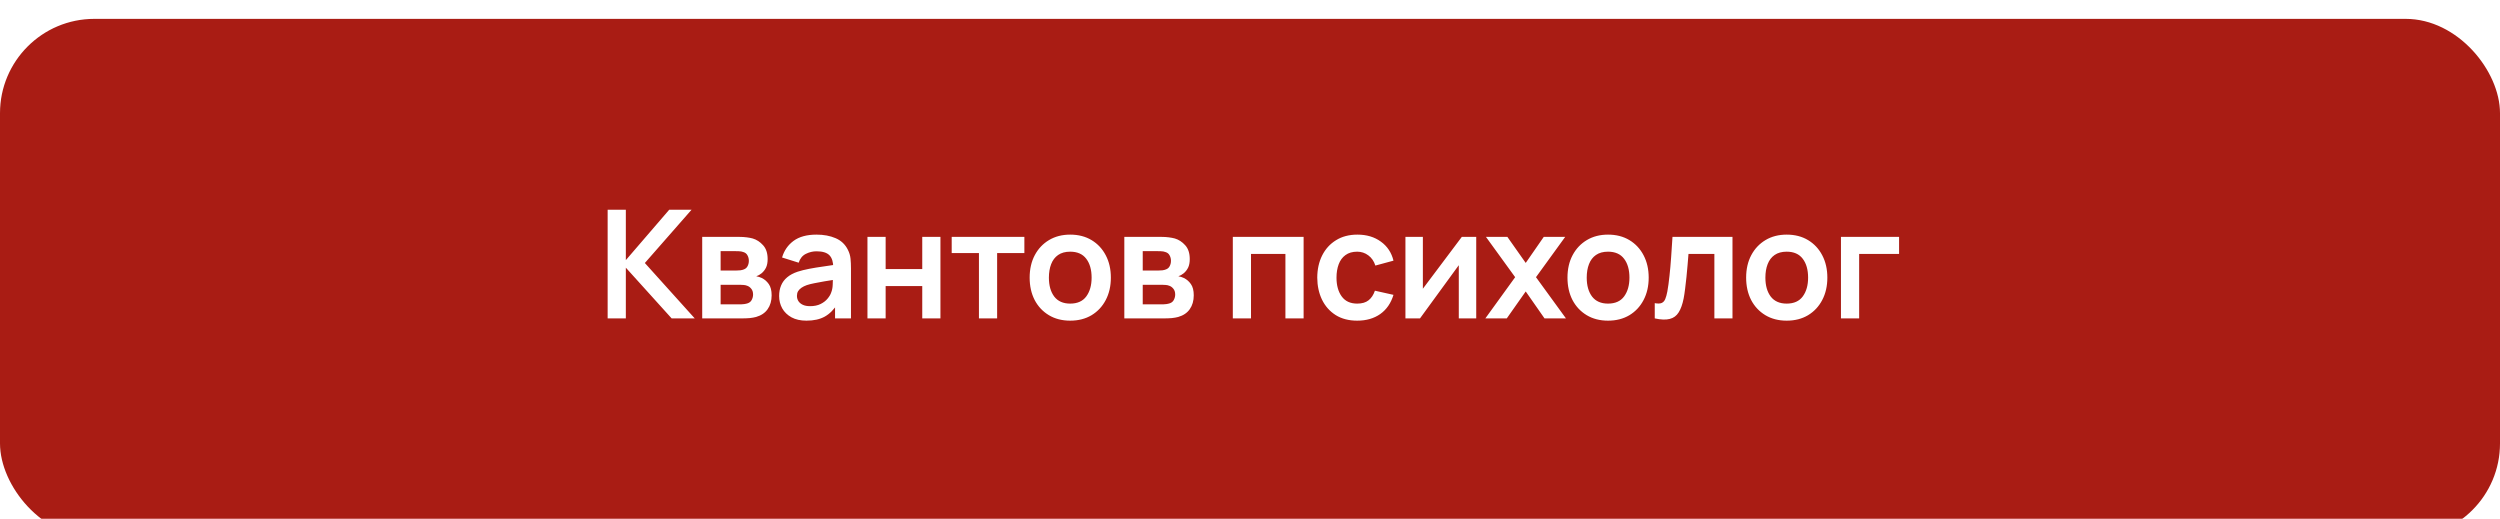
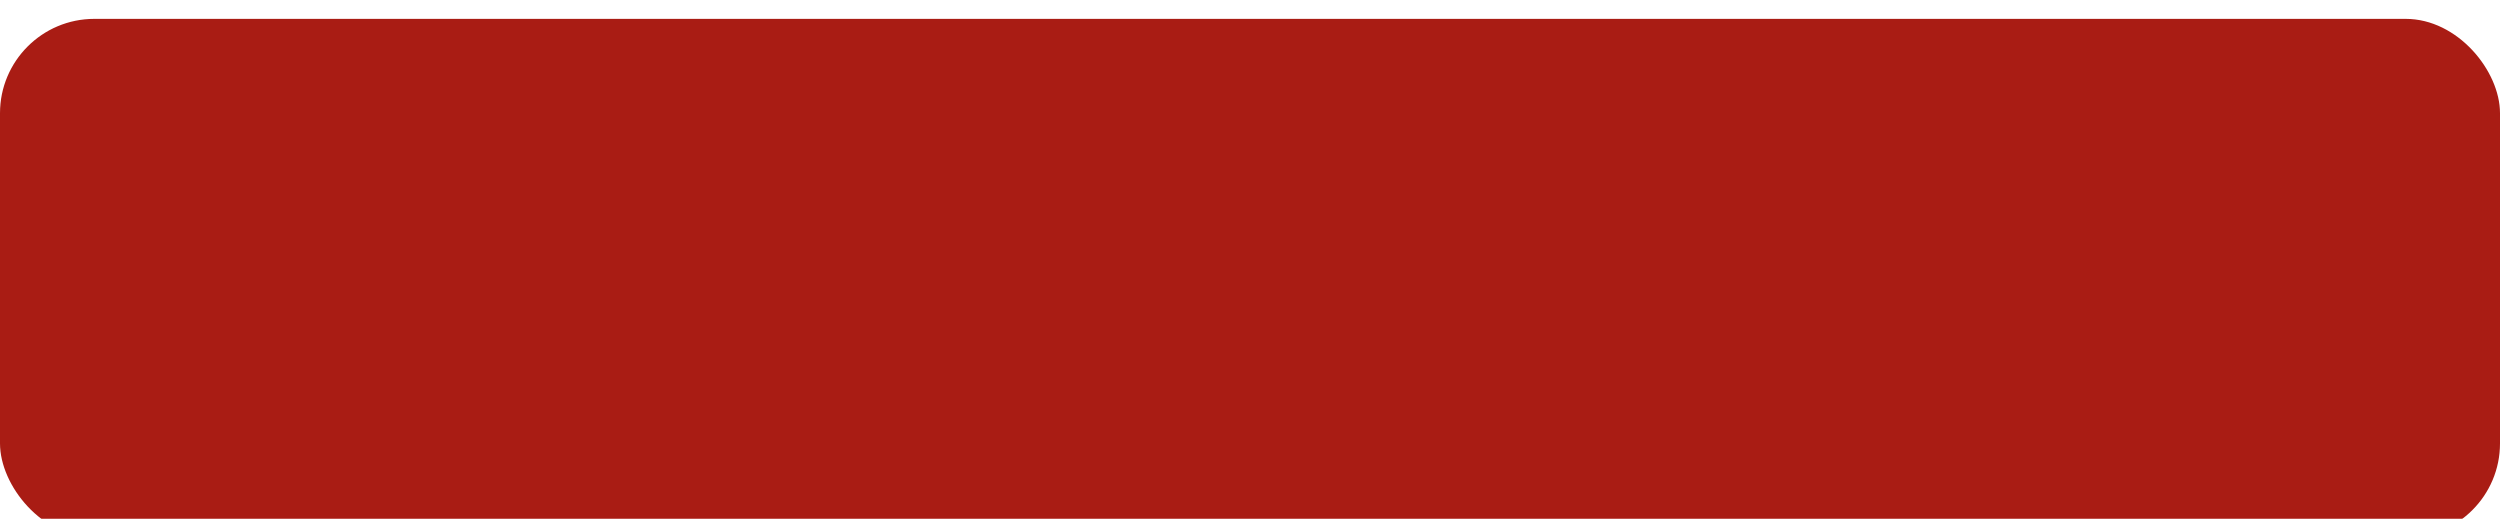
<svg xmlns="http://www.w3.org/2000/svg" width="530" height="110" viewBox="0 0 530 110" fill="none">
  <g clip-path="url(#clip0_26_74)">
    <g filter="url(#filter0_d_26_74)">
      <rect width="530" height="110" rx="20" fill="#A91C14" />
    </g>
-     <path d="M128.821 67.5V44.46H132.677V55.148L141.877 44.46H146.613L136.709 55.756L147.285 67.5H142.389L132.677 56.748V67.5H128.821ZM148.868 67.5V50.22H156.724C157.289 50.22 157.817 50.252 158.308 50.316C158.799 50.38 159.22 50.46 159.572 50.556C160.404 50.801 161.14 51.281 161.78 51.996C162.42 52.7 162.74 53.676 162.74 54.924C162.74 55.66 162.623 56.268 162.388 56.748C162.153 57.217 161.844 57.612 161.46 57.932C161.279 58.081 161.092 58.209 160.9 58.316C160.708 58.423 160.516 58.508 160.324 58.572C160.74 58.636 161.135 58.759 161.508 58.94C162.095 59.228 162.585 59.655 162.98 60.22C163.385 60.785 163.588 61.58 163.588 62.604C163.588 63.767 163.305 64.748 162.74 65.548C162.185 66.337 161.369 66.887 160.292 67.196C159.897 67.303 159.444 67.383 158.932 67.436C158.42 67.479 157.897 67.5 157.364 67.5H148.868ZM152.772 64.524H157.092C157.316 64.524 157.561 64.503 157.828 64.46C158.095 64.417 158.335 64.359 158.548 64.284C158.932 64.145 159.209 63.9 159.38 63.548C159.561 63.196 159.652 62.828 159.652 62.444C159.652 61.921 159.519 61.505 159.252 61.196C158.996 60.876 158.687 60.663 158.324 60.556C158.111 60.471 157.876 60.423 157.62 60.412C157.375 60.391 157.172 60.38 157.012 60.38H152.772V64.524ZM152.772 57.356H155.972C156.303 57.356 156.623 57.34 156.932 57.308C157.252 57.265 157.519 57.196 157.732 57.1C158.084 56.961 158.34 56.727 158.5 56.396C158.671 56.065 158.756 55.697 158.756 55.292C158.756 54.865 158.66 54.481 158.468 54.14C158.287 53.788 157.993 53.553 157.588 53.436C157.321 53.329 156.996 53.271 156.612 53.26C156.239 53.249 155.999 53.244 155.892 53.244H152.772V57.356ZM170.967 67.98C169.719 67.98 168.663 67.745 167.799 67.276C166.935 66.796 166.279 66.161 165.831 65.372C165.394 64.583 165.175 63.713 165.175 62.764C165.175 61.932 165.314 61.185 165.591 60.524C165.868 59.852 166.295 59.276 166.871 58.796C167.447 58.305 168.194 57.905 169.111 57.596C169.804 57.372 170.615 57.169 171.543 56.988C172.482 56.807 173.495 56.641 174.583 56.492C175.682 56.332 176.828 56.161 178.023 55.98L176.647 56.764C176.658 55.569 176.391 54.689 175.847 54.124C175.303 53.559 174.386 53.276 173.095 53.276C172.316 53.276 171.564 53.457 170.839 53.82C170.114 54.183 169.607 54.807 169.319 55.692L165.799 54.588C166.226 53.127 167.036 51.953 168.231 51.068C169.436 50.183 171.058 49.74 173.095 49.74C174.631 49.74 175.98 49.991 177.143 50.492C178.316 50.993 179.186 51.815 179.751 52.956C180.06 53.564 180.247 54.188 180.311 54.828C180.375 55.457 180.407 56.145 180.407 56.892V67.5H177.031V63.756L177.591 64.364C176.812 65.612 175.9 66.529 174.855 67.116C173.82 67.692 172.524 67.98 170.967 67.98ZM171.735 64.908C172.61 64.908 173.356 64.753 173.975 64.444C174.594 64.135 175.084 63.756 175.447 63.308C175.82 62.86 176.071 62.439 176.199 62.044C176.402 61.553 176.514 60.993 176.535 60.364C176.567 59.724 176.583 59.207 176.583 58.812L177.767 59.164C176.604 59.345 175.607 59.505 174.775 59.644C173.943 59.783 173.228 59.916 172.631 60.044C172.034 60.161 171.506 60.295 171.047 60.444C170.599 60.604 170.22 60.791 169.911 61.004C169.602 61.217 169.362 61.463 169.191 61.74C169.031 62.017 168.951 62.343 168.951 62.716C168.951 63.143 169.058 63.521 169.271 63.852C169.484 64.172 169.794 64.428 170.199 64.62C170.615 64.812 171.127 64.908 171.735 64.908ZM183.901 67.5V50.22H187.757V57.036H195.517V50.22H199.373V67.5H195.517V60.652H187.757V67.5H183.901ZM207.535 67.5V53.644H201.759V50.22H217.167V53.644H211.391V67.5H207.535ZM226.878 67.98C225.15 67.98 223.641 67.591 222.35 66.812C221.06 66.033 220.057 64.961 219.342 63.596C218.638 62.22 218.286 60.641 218.286 58.86C218.286 57.047 218.649 55.457 219.374 54.092C220.1 52.727 221.108 51.66 222.398 50.892C223.689 50.124 225.182 49.74 226.878 49.74C228.617 49.74 230.132 50.129 231.422 50.908C232.713 51.687 233.716 52.764 234.43 54.14C235.145 55.505 235.502 57.079 235.502 58.86C235.502 60.652 235.14 62.236 234.414 63.612C233.7 64.977 232.697 66.049 231.406 66.828C230.116 67.596 228.606 67.98 226.878 67.98ZM226.878 64.364C228.414 64.364 229.556 63.852 230.302 62.828C231.049 61.804 231.422 60.481 231.422 58.86C231.422 57.185 231.044 55.852 230.286 54.86C229.529 53.857 228.393 53.356 226.878 53.356C225.844 53.356 224.99 53.591 224.318 54.06C223.657 54.519 223.166 55.164 222.846 55.996C222.526 56.817 222.366 57.772 222.366 58.86C222.366 60.535 222.745 61.873 223.502 62.876C224.27 63.868 225.396 64.364 226.878 64.364ZM238.356 67.5V50.22H246.212C246.777 50.22 247.305 50.252 247.796 50.316C248.286 50.38 248.708 50.46 249.06 50.556C249.892 50.801 250.628 51.281 251.268 51.996C251.908 52.7 252.228 53.676 252.228 54.924C252.228 55.66 252.11 56.268 251.876 56.748C251.641 57.217 251.332 57.612 250.948 57.932C250.766 58.081 250.58 58.209 250.388 58.316C250.196 58.423 250.004 58.508 249.812 58.572C250.228 58.636 250.622 58.759 250.996 58.94C251.582 59.228 252.073 59.655 252.468 60.22C252.873 60.785 253.076 61.58 253.076 62.604C253.076 63.767 252.793 64.748 252.228 65.548C251.673 66.337 250.857 66.887 249.78 67.196C249.385 67.303 248.932 67.383 248.42 67.436C247.908 67.479 247.385 67.5 246.852 67.5H238.356ZM242.26 64.524H246.58C246.804 64.524 247.049 64.503 247.316 64.46C247.582 64.417 247.822 64.359 248.036 64.284C248.42 64.145 248.697 63.9 248.868 63.548C249.049 63.196 249.14 62.828 249.14 62.444C249.14 61.921 249.006 61.505 248.74 61.196C248.484 60.876 248.174 60.663 247.812 60.556C247.598 60.471 247.364 60.423 247.108 60.412C246.862 60.391 246.66 60.38 246.5 60.38H242.26V64.524ZM242.26 57.356H245.46C245.79 57.356 246.11 57.34 246.42 57.308C246.74 57.265 247.006 57.196 247.22 57.1C247.572 56.961 247.828 56.727 247.988 56.396C248.158 56.065 248.244 55.697 248.244 55.292C248.244 54.865 248.148 54.481 247.956 54.14C247.774 53.788 247.481 53.553 247.076 53.436C246.809 53.329 246.484 53.271 246.1 53.26C245.726 53.249 245.486 53.244 245.38 53.244H242.26V57.356ZM261.357 67.5V50.22H276.365V67.5H272.509V53.836H265.213V67.5H261.357ZM287.722 67.98C285.94 67.98 284.42 67.585 283.162 66.796C281.903 65.996 280.938 64.908 280.266 63.532C279.604 62.156 279.268 60.599 279.258 58.86C279.268 57.089 279.615 55.521 280.298 54.156C280.991 52.78 281.972 51.703 283.242 50.924C284.511 50.135 286.02 49.74 287.77 49.74C289.732 49.74 291.391 50.236 292.746 51.228C294.111 52.209 295.002 53.553 295.418 55.26L291.578 56.3C291.279 55.372 290.783 54.652 290.09 54.14C289.396 53.617 288.607 53.356 287.722 53.356C286.719 53.356 285.892 53.596 285.242 54.076C284.591 54.545 284.111 55.196 283.802 56.028C283.492 56.86 283.338 57.804 283.338 58.86C283.338 60.503 283.706 61.831 284.442 62.844C285.178 63.857 286.271 64.364 287.722 64.364C288.746 64.364 289.551 64.129 290.138 63.66C290.735 63.191 291.183 62.513 291.482 61.628L295.418 62.508C294.884 64.268 293.951 65.623 292.618 66.572C291.284 67.511 289.652 67.98 287.722 67.98ZM312.96 50.22V67.5H309.264V56.22L301.04 67.5H297.952V50.22H301.648V61.212L309.904 50.22H312.96ZM314.893 67.5L321.213 58.764L315.021 50.22H319.565L323.453 55.74L327.277 50.22H331.821L325.629 58.764L331.981 67.5H327.437L323.453 61.788L319.437 67.5H314.893ZM340.898 67.98C339.17 67.98 337.661 67.591 336.37 66.812C335.08 66.033 334.077 64.961 333.362 63.596C332.658 62.22 332.306 60.641 332.306 58.86C332.306 57.047 332.669 55.457 333.394 54.092C334.12 52.727 335.128 51.66 336.418 50.892C337.709 50.124 339.202 49.74 340.898 49.74C342.637 49.74 344.152 50.129 345.442 50.908C346.733 51.687 347.736 52.764 348.45 54.14C349.165 55.505 349.522 57.079 349.522 58.86C349.522 60.652 349.16 62.236 348.434 63.612C347.72 64.977 346.717 66.049 345.426 66.828C344.136 67.596 342.626 67.98 340.898 67.98ZM340.898 64.364C342.434 64.364 343.576 63.852 344.322 62.828C345.069 61.804 345.442 60.481 345.442 58.86C345.442 57.185 345.064 55.852 344.306 54.86C343.549 53.857 342.413 53.356 340.898 53.356C339.864 53.356 339.01 53.591 338.338 54.06C337.677 54.519 337.186 55.164 336.866 55.996C336.546 56.817 336.386 57.772 336.386 58.86C336.386 60.535 336.765 61.873 337.522 62.876C338.29 63.868 339.416 64.364 340.898 64.364ZM350.807 67.5V64.268C351.437 64.385 351.922 64.375 352.263 64.236C352.605 64.087 352.861 63.809 353.031 63.404C353.202 62.999 353.351 62.46 353.479 61.788C353.65 60.839 353.799 59.745 353.927 58.508C354.066 57.271 354.183 55.948 354.279 54.54C354.386 53.132 354.482 51.692 354.567 50.22H367.287V67.5H363.447V53.836H357.959C357.906 54.529 357.842 55.308 357.767 56.172C357.693 57.025 357.613 57.889 357.527 58.764C357.442 59.639 357.346 60.471 357.239 61.26C357.143 62.039 357.042 62.705 356.935 63.26C356.69 64.508 356.338 65.495 355.879 66.22C355.431 66.945 354.802 67.409 353.991 67.612C353.181 67.825 352.119 67.788 350.807 67.5ZM378.774 67.98C377.046 67.98 375.537 67.591 374.246 66.812C372.956 66.033 371.953 64.961 371.238 63.596C370.534 62.22 370.182 60.641 370.182 58.86C370.182 57.047 370.545 55.457 371.27 54.092C371.996 52.727 373.004 51.66 374.294 50.892C375.585 50.124 377.078 49.74 378.774 49.74C380.513 49.74 382.028 50.129 383.318 50.908C384.609 51.687 385.612 52.764 386.326 54.14C387.041 55.505 387.398 57.079 387.398 58.86C387.398 60.652 387.036 62.236 386.31 63.612C385.596 64.977 384.593 66.049 383.302 66.828C382.012 67.596 380.502 67.98 378.774 67.98ZM378.774 64.364C380.31 64.364 381.452 63.852 382.198 62.828C382.945 61.804 383.318 60.481 383.318 58.86C383.318 57.185 382.94 55.852 382.182 54.86C381.425 53.857 380.289 53.356 378.774 53.356C377.74 53.356 376.886 53.591 376.214 54.06C375.553 54.519 375.062 55.164 374.742 55.996C374.422 56.817 374.262 57.772 374.262 58.86C374.262 60.535 374.641 61.873 375.398 62.876C376.166 63.868 377.292 64.364 378.774 64.364ZM390.284 67.5V50.22H402.604V53.836H394.14V67.5H390.284Z" fill="white" />
  </g>
  <defs>
    <filter id="filter0_d_26_74" x="-4" y="0" width="538" height="118" filterUnits="userSpaceOnUse" color-interpolation-filters="sRGB">
      <feFlood flood-opacity="0" result="BackgroundImageFix" />
      <feColorMatrix in="SourceAlpha" type="matrix" values="0 0 0 0 0 0 0 0 0 0 0 0 0 0 0 0 0 0 127 0" result="hardAlpha" />
      <feOffset dy="4" />
      <feGaussianBlur stdDeviation="2" />
      <feComposite in2="hardAlpha" operator="out" />
      <feColorMatrix type="matrix" values="0 0 0 0 0 0 0 0 0 0 0 0 0 0 0 0 0 0 0.25 0" />
      <feBlend mode="normal" in2="BackgroundImageFix" result="effect1_dropShadow_26_74" />
      <feBlend mode="normal" in="SourceGraphic" in2="effect1_dropShadow_26_74" result="shape" />
    </filter>
    <clipPath id="clip0_26_74">
      <rect width="530" height="110" fill="white" />
    </clipPath>
  </defs>
</svg>